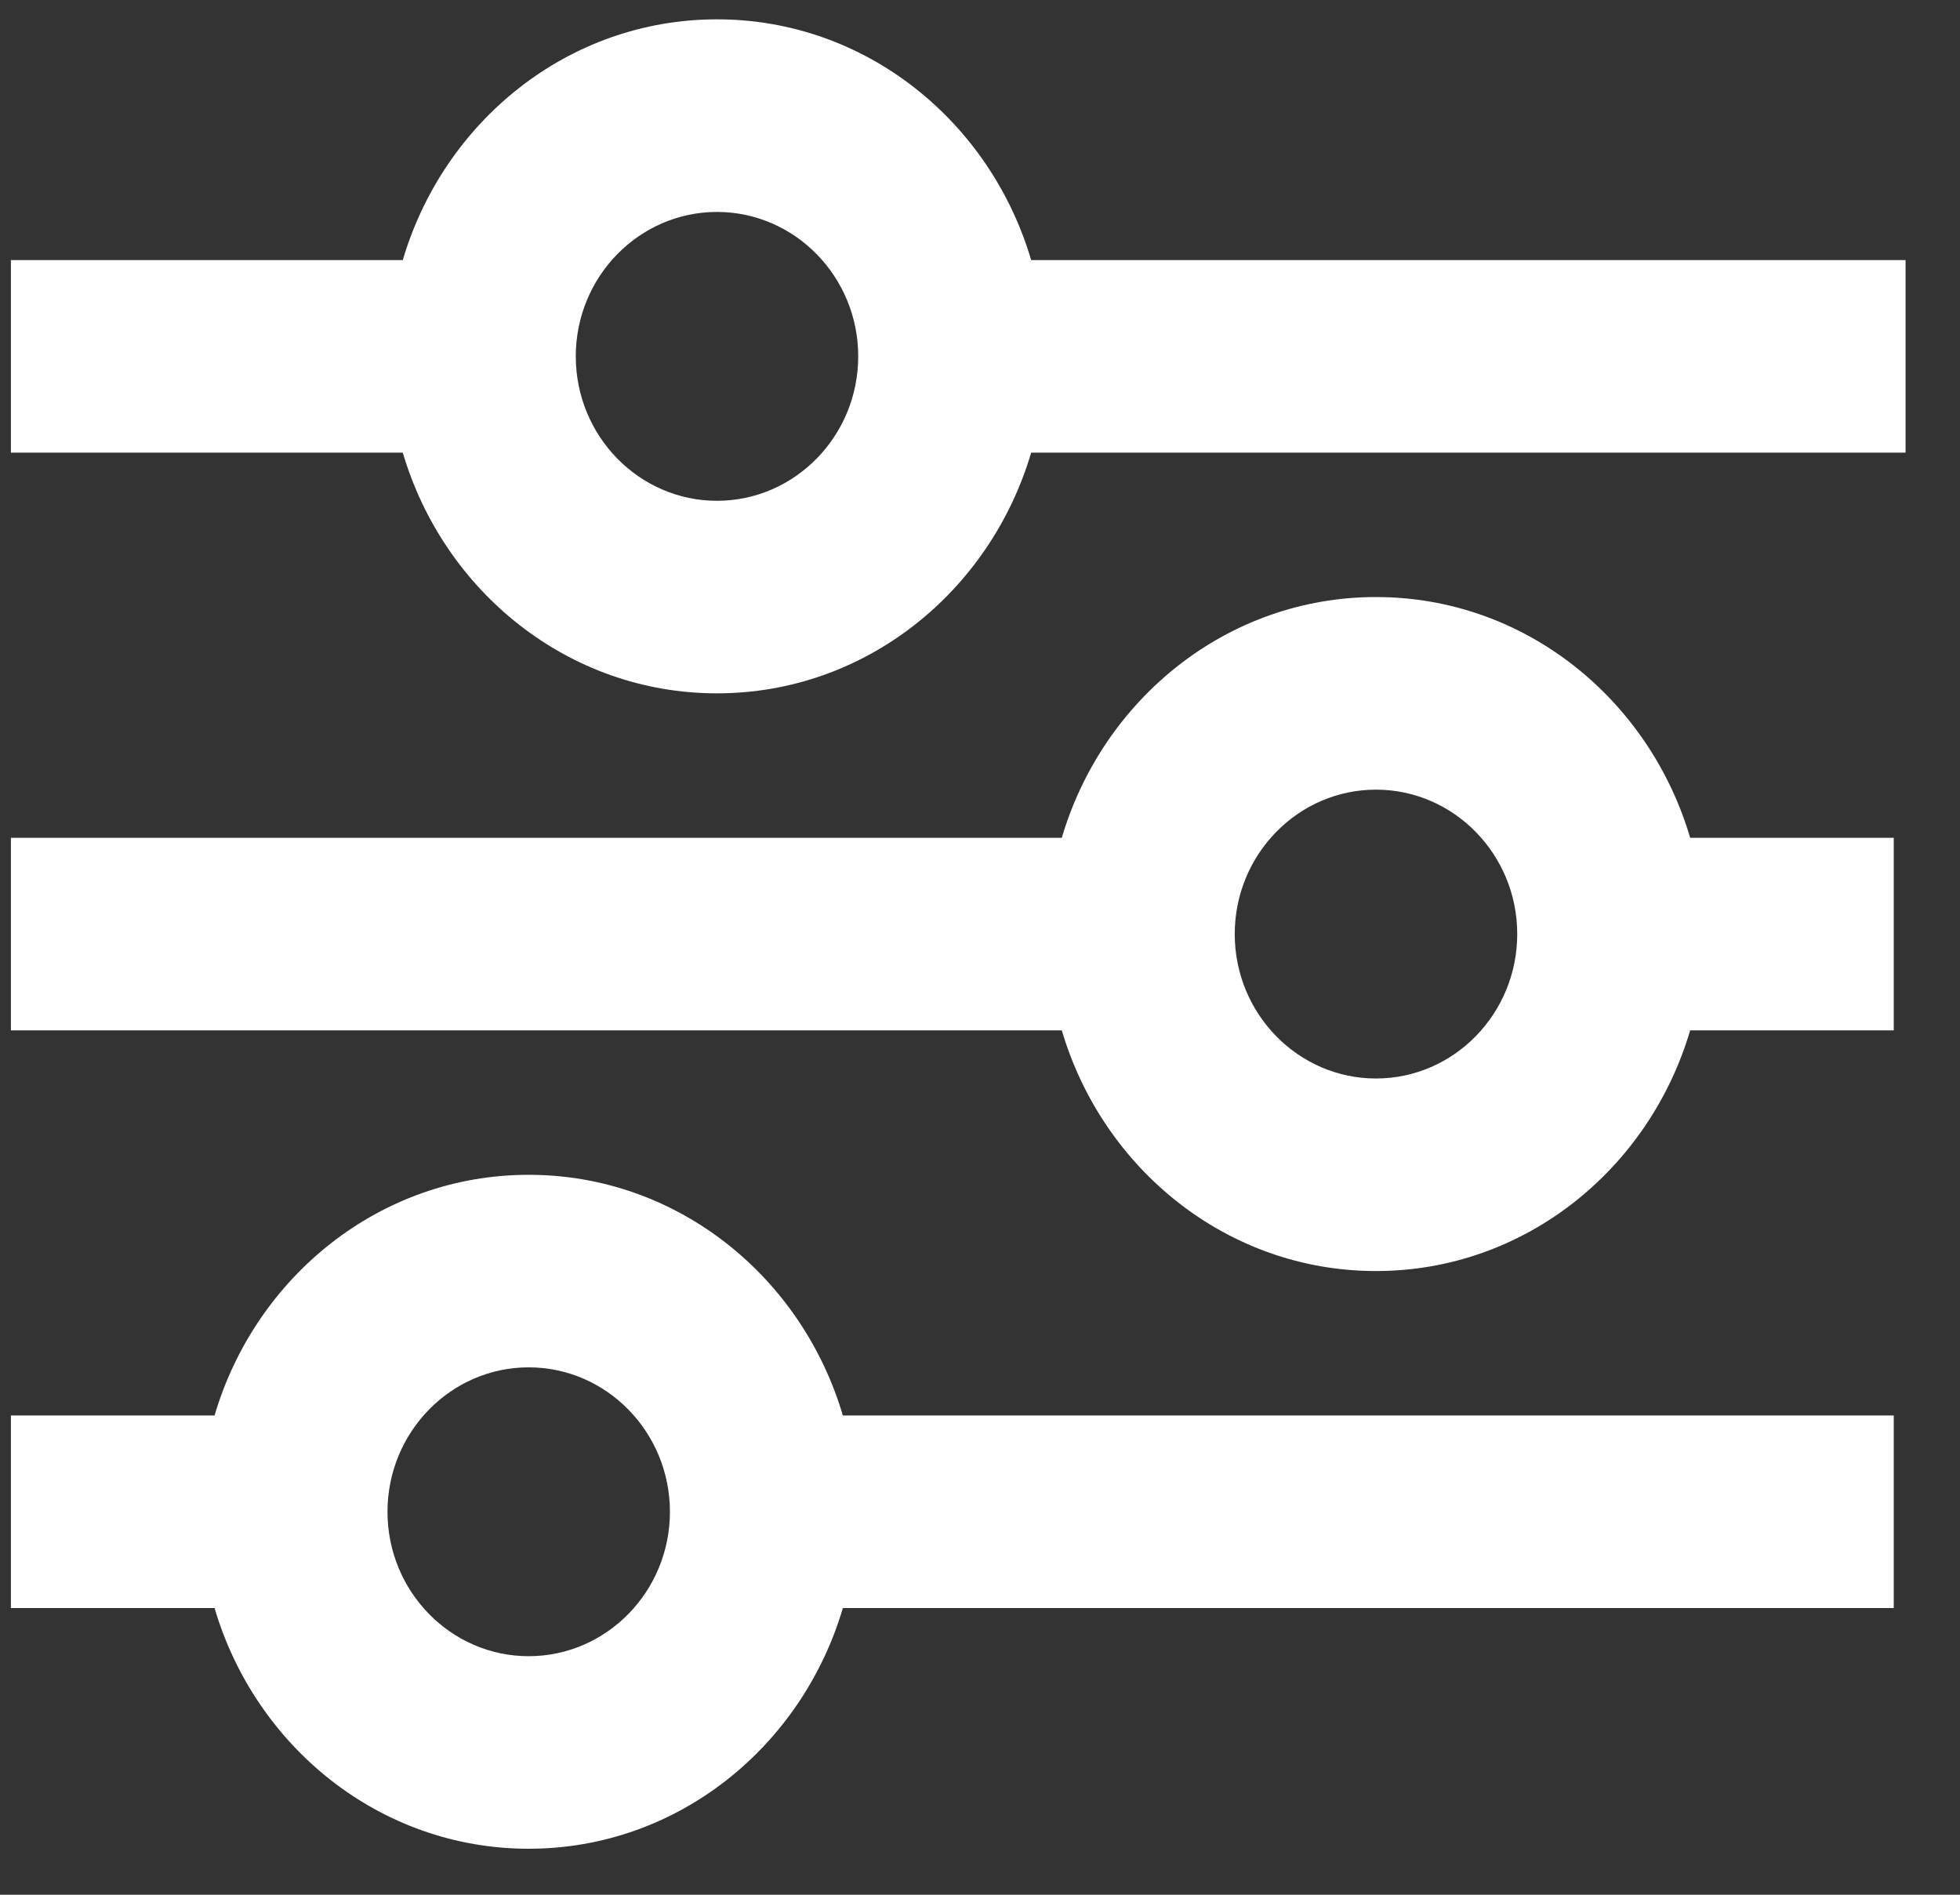
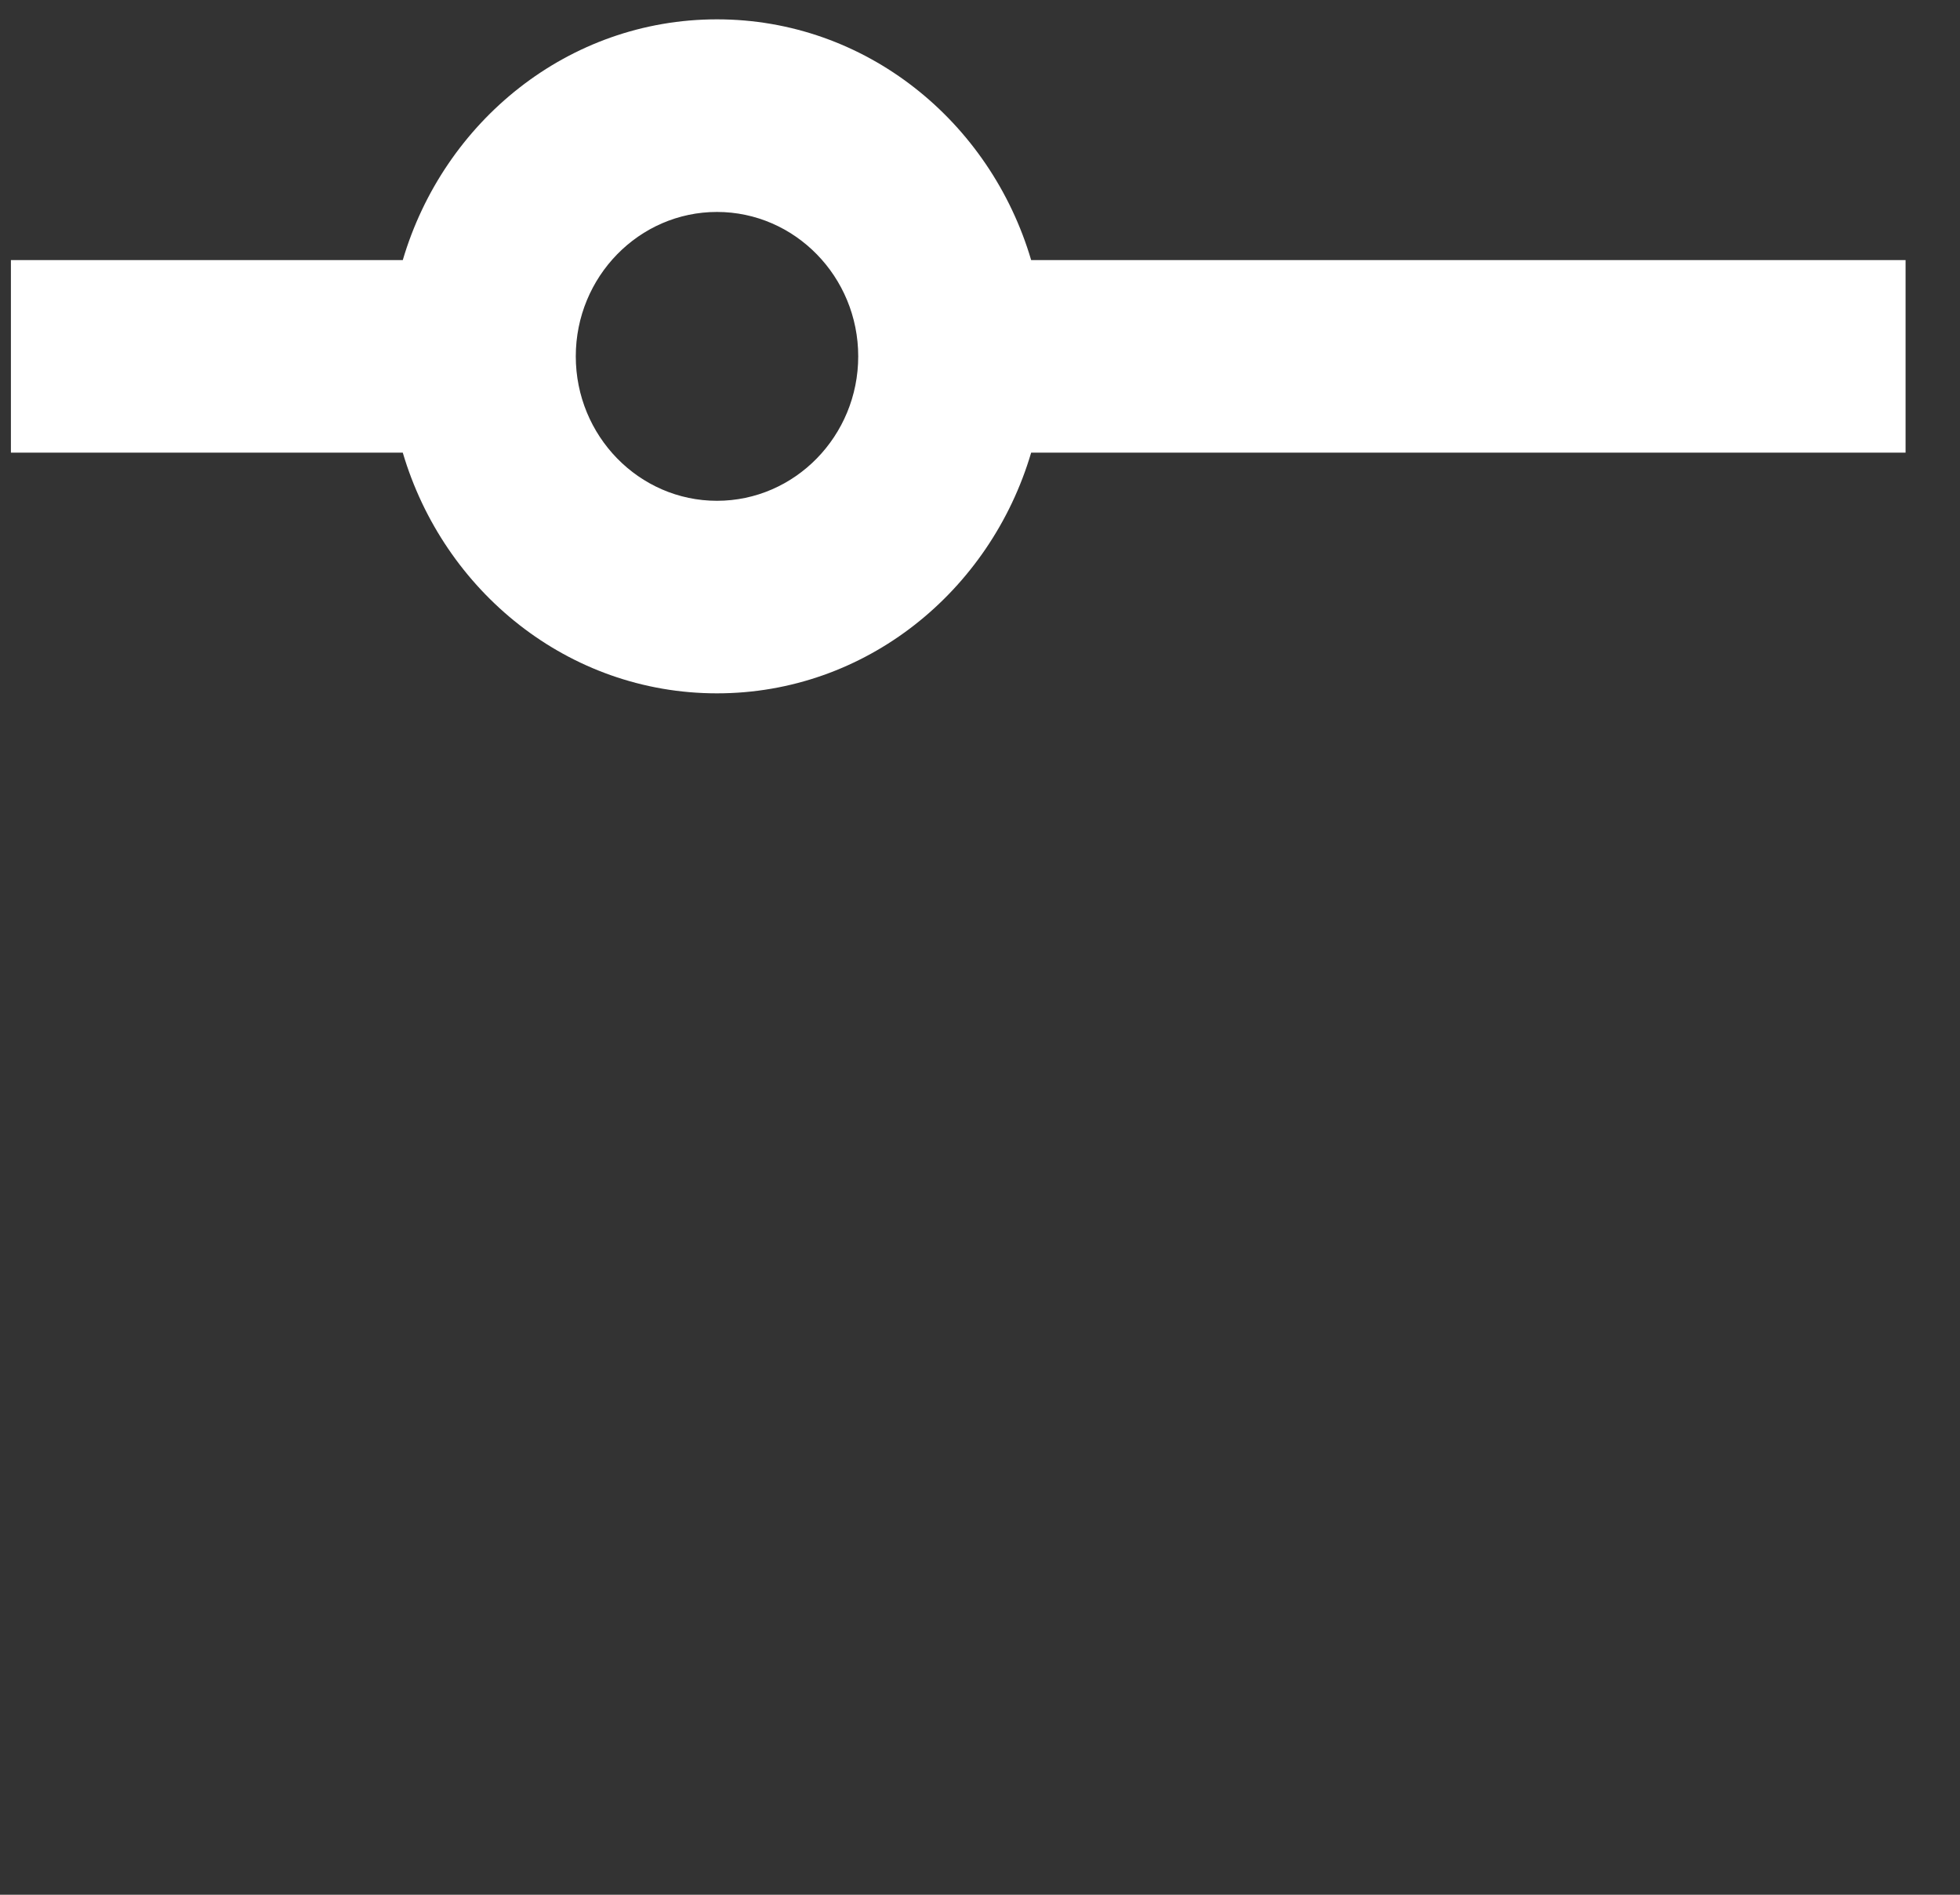
<svg xmlns="http://www.w3.org/2000/svg" width="30" height="29" viewBox="0 0 30 29" fill="none">
  <rect x="0" y="0" width="30" height="29" fill="#333333" stroke="none" />
-   <path d="M8.092 17.981C5.815 17.981 3.909 19.543 3.284 21.665H0.167V24.612H3.284C3.909 26.734 5.815 28.296 8.092 28.296C10.369 28.296 12.275 26.734 12.901 24.612H28.986V21.665H12.901C12.275 19.543 10.369 17.981 8.092 17.981ZM8.092 25.349C6.9 25.349 5.931 24.357 5.931 23.139C5.931 21.92 6.9 20.928 8.092 20.928C9.284 20.928 10.254 21.92 10.254 23.139C10.254 24.357 9.284 25.349 8.092 25.349ZM21.061 9.138C18.784 9.138 16.878 10.701 16.252 12.823H0.167V15.77H16.252C16.878 17.892 18.784 19.454 21.061 19.454C23.338 19.454 25.244 17.892 25.87 15.77H28.986V12.823H25.87C25.244 10.701 23.338 9.138 21.061 9.138ZM21.061 16.507C19.869 16.507 18.899 15.515 18.899 14.296C18.899 13.078 19.869 12.086 21.061 12.086C22.253 12.086 23.223 13.078 23.223 14.296C23.223 15.515 22.253 16.507 21.061 16.507Z" fill="white" />
  <path d="M15.783 3.981C15.157 1.858 13.251 0.296 10.974 0.296C8.697 0.296 6.791 1.858 6.165 3.981H0.167V6.928H6.165C6.791 9.05 8.697 10.612 10.974 10.612C13.251 10.612 15.157 9.05 15.783 6.928H29.167V3.981H15.783ZM10.974 7.665C9.782 7.665 8.813 6.673 8.813 5.454C8.813 4.236 9.782 3.244 10.974 3.244C12.166 3.244 13.136 4.236 13.136 5.454C13.136 6.673 12.166 7.665 10.974 7.665Z" fill="white" />
</svg>